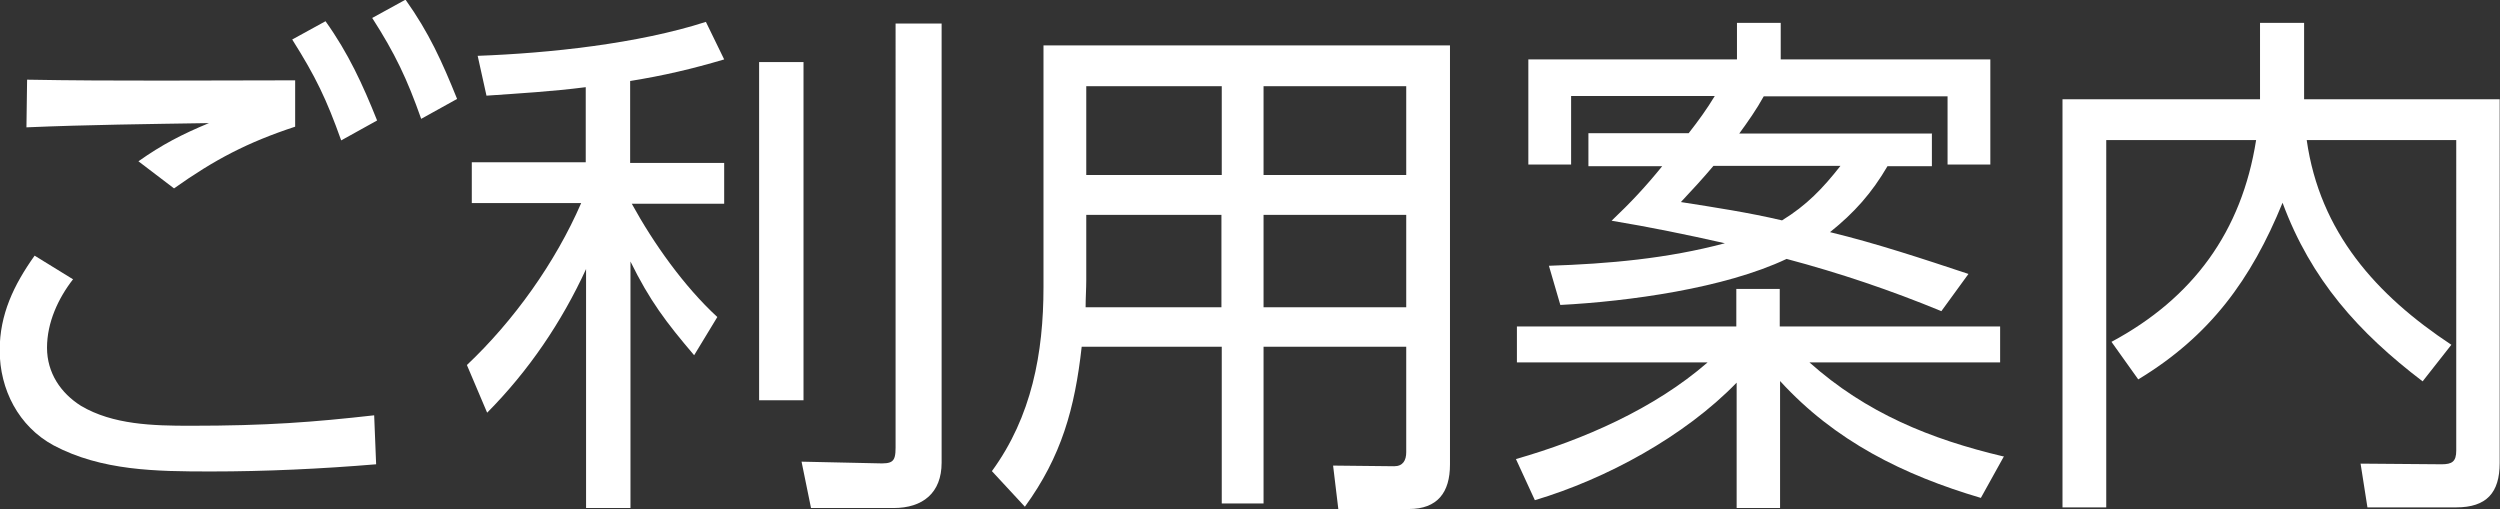
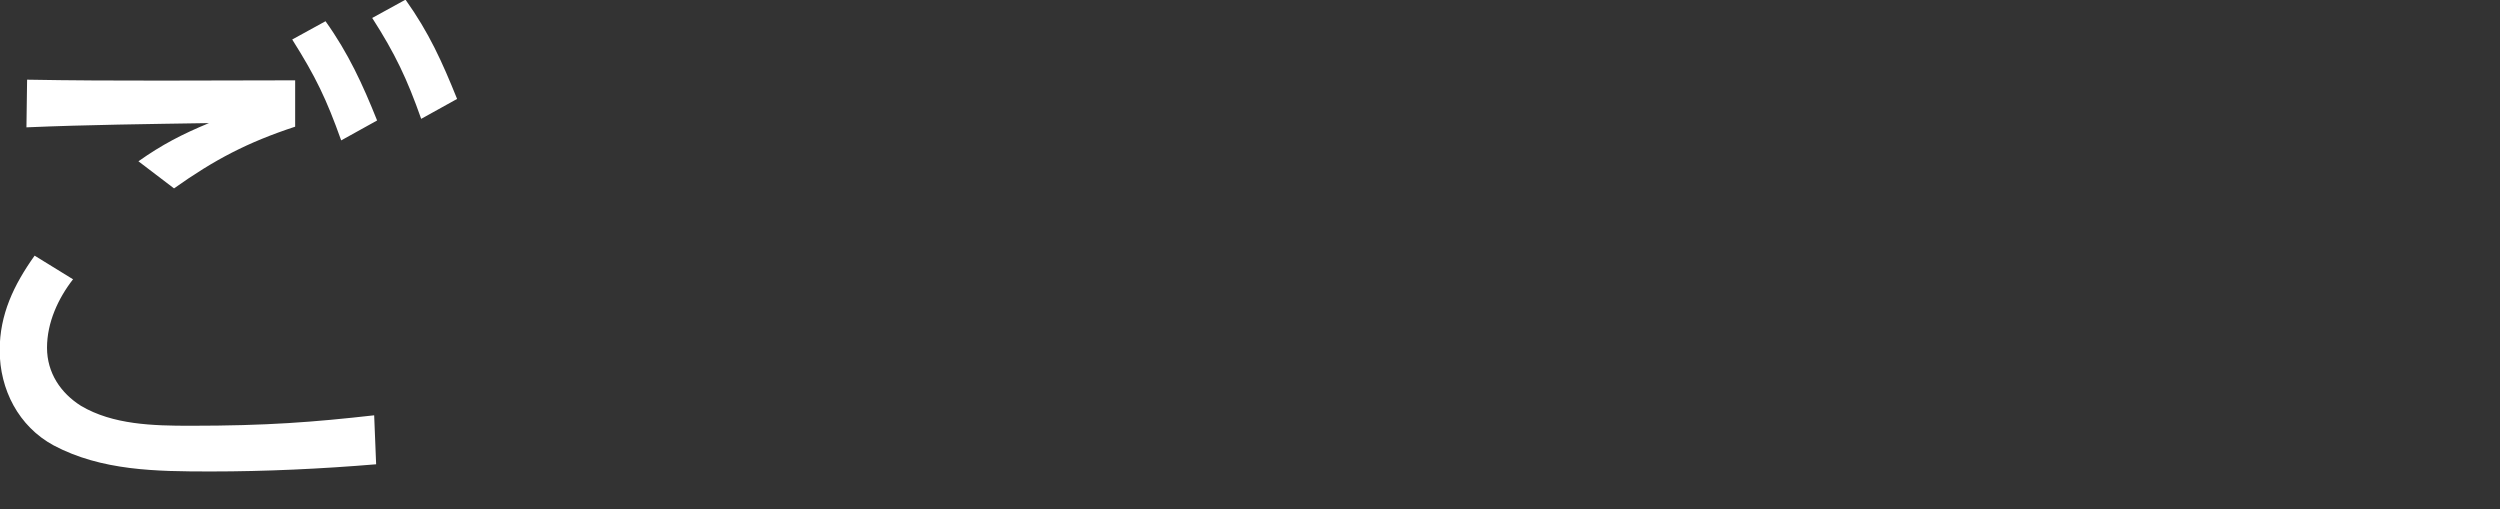
<svg xmlns="http://www.w3.org/2000/svg" id="_レイヤー_2" data-name="レイヤー 2" width="76.57" height="15.59" viewBox="0 0 76.57 15.59">
  <rect x="0" y="0" width="76.57" height="15.59" fill="#333333" stroke="none" />
  <defs>
    <style>
      .cls-1 {
        fill: #fff;
      }
    </style>
  </defs>
  <g id="header">
    <g>
      <path class="cls-1" d="M2.24,8.55c-.46,.59-.8,1.33-.8,2.1s.42,1.39,1.04,1.78c.98,.58,2.21,.61,3.35,.61,2.35,0,3.76-.11,5.63-.32l.06,1.5c-1.68,.14-3.38,.22-5.06,.22s-3.35-.02-4.82-.8c-1.07-.58-1.65-1.71-1.65-2.91,0-1.1,.43-2,1.07-2.9l1.17,.72ZM9.04,2.46v1.42c-1.46,.48-2.47,1.01-3.71,1.89l-1.09-.83c.72-.51,1.34-.83,2.16-1.17-1.86,.03-3.71,.05-5.59,.13l.02-1.46c2.74,.05,5.47,.02,8.21,.02Zm.93-1.81c.7,.98,1.14,1.94,1.58,3.04l-1.1,.61c-.45-1.26-.78-1.95-1.5-3.09l1.02-.56Zm2.45-.66c.72,1.01,1.12,1.9,1.58,3.04l-1.1,.61c-.43-1.22-.8-2-1.5-3.09l1.02-.56Z" />
-       <path class="cls-1" d="M19.31,4.99h2.87v1.25h-2.83c.67,1.22,1.6,2.53,2.62,3.47l-.71,1.17c-.86-1.01-1.36-1.67-1.95-2.87v7.55h-1.36v-7.32c-.75,1.63-1.76,3.12-3.03,4.4l-.62-1.46c1.44-1.36,2.71-3.14,3.5-4.96h-3.35v-1.25h3.49V2.67c-1.01,.13-2.03,.19-3.04,.26l-.27-1.22c2.19-.08,4.91-.37,6.99-1.04l.56,1.15c-.98,.29-1.87,.5-2.88,.66v2.51Zm5.3,7.27h-1.36V1.9h1.36V12.26Zm4.23,1.91c0,.93-.58,1.39-1.47,1.39h-2.53l-.29-1.42,2.3,.05c.48,.02,.58-.03,.58-.48V.72h1.41V14.17Z" />
-       <path class="cls-1" d="M44.41,14.23c0,.85-.38,1.36-1.26,1.36h-2.16l-.16-1.33,1.87,.02c.27,0,.37-.18,.37-.43v-3.23h-4.37v4.8h-1.28v-4.8h-4.29c-.21,1.89-.62,3.36-1.74,4.9l-1.01-1.09c1.22-1.67,1.58-3.62,1.58-5.63V1.39h12.45V14.23Zm-11.14-7.65v2c0,.27-.02,.54-.02,.83h4.16v-2.83h-4.15Zm0-3.94v2.72h4.15V2.64h-4.15Zm5.43,0v2.72h4.37V2.64h-4.37Zm0,3.94v2.83h4.37v-2.83h-4.37Z" />
-       <path class="cls-1" d="M61.38,13.97l-.71,1.28c-2.37-.7-4.47-1.74-6.15-3.58v3.89h-1.33v-3.84c-1.6,1.65-4,2.95-6.18,3.6l-.58-1.26c2.06-.59,4.24-1.54,5.87-2.96h-5.84v-1.1h6.72v-1.15h1.33v1.15h6.75v1.1h-5.84c1.74,1.55,3.7,2.35,5.94,2.88Zm-2.21-9.89v1.01h-1.36c-.48,.82-1.01,1.42-1.76,2.02,1.44,.35,2.85,.82,4.24,1.28l-.83,1.14c-1.55-.64-3.12-1.17-4.74-1.6-1.9,.9-4.83,1.3-6.93,1.41l-.35-1.2c1.83-.06,3.63-.22,5.39-.69-1.15-.26-2.32-.5-3.47-.69,.59-.56,1.04-1.04,1.55-1.67h-2.26v-1.01h3.07c.29-.37,.56-.74,.8-1.14h-4.4v2.1h-1.31V1.82h6.39V.7h1.34V1.82h6.42v3.22h-1.31V2.95h-5.63c-.22,.4-.48,.77-.75,1.14h5.91Zm-7.68,2.11c1.02,.16,2.07,.32,3.09,.56,.75-.46,1.25-.98,1.79-1.67h-3.89c-.32,.38-.66,.75-.99,1.1Z" />
-       <path class="cls-1" d="M69.23,.7h1.34V3.04h5.99V14.18c0,.91-.4,1.36-1.33,1.36h-2.72l-.21-1.34,2.48,.02c.32,0,.45-.08,.45-.42V4.29h-4.58c.4,2.82,2.13,4.75,4.43,6.27l-.88,1.12c-1.97-1.5-3.42-3.12-4.29-5.47-.96,2.35-2.22,4.08-4.42,5.41l-.82-1.15c2.5-1.34,3.99-3.38,4.43-6.18h-4.59V15.54h-1.34V3.04h6.05V.7Z" />
    </g>
  </g>
</svg>